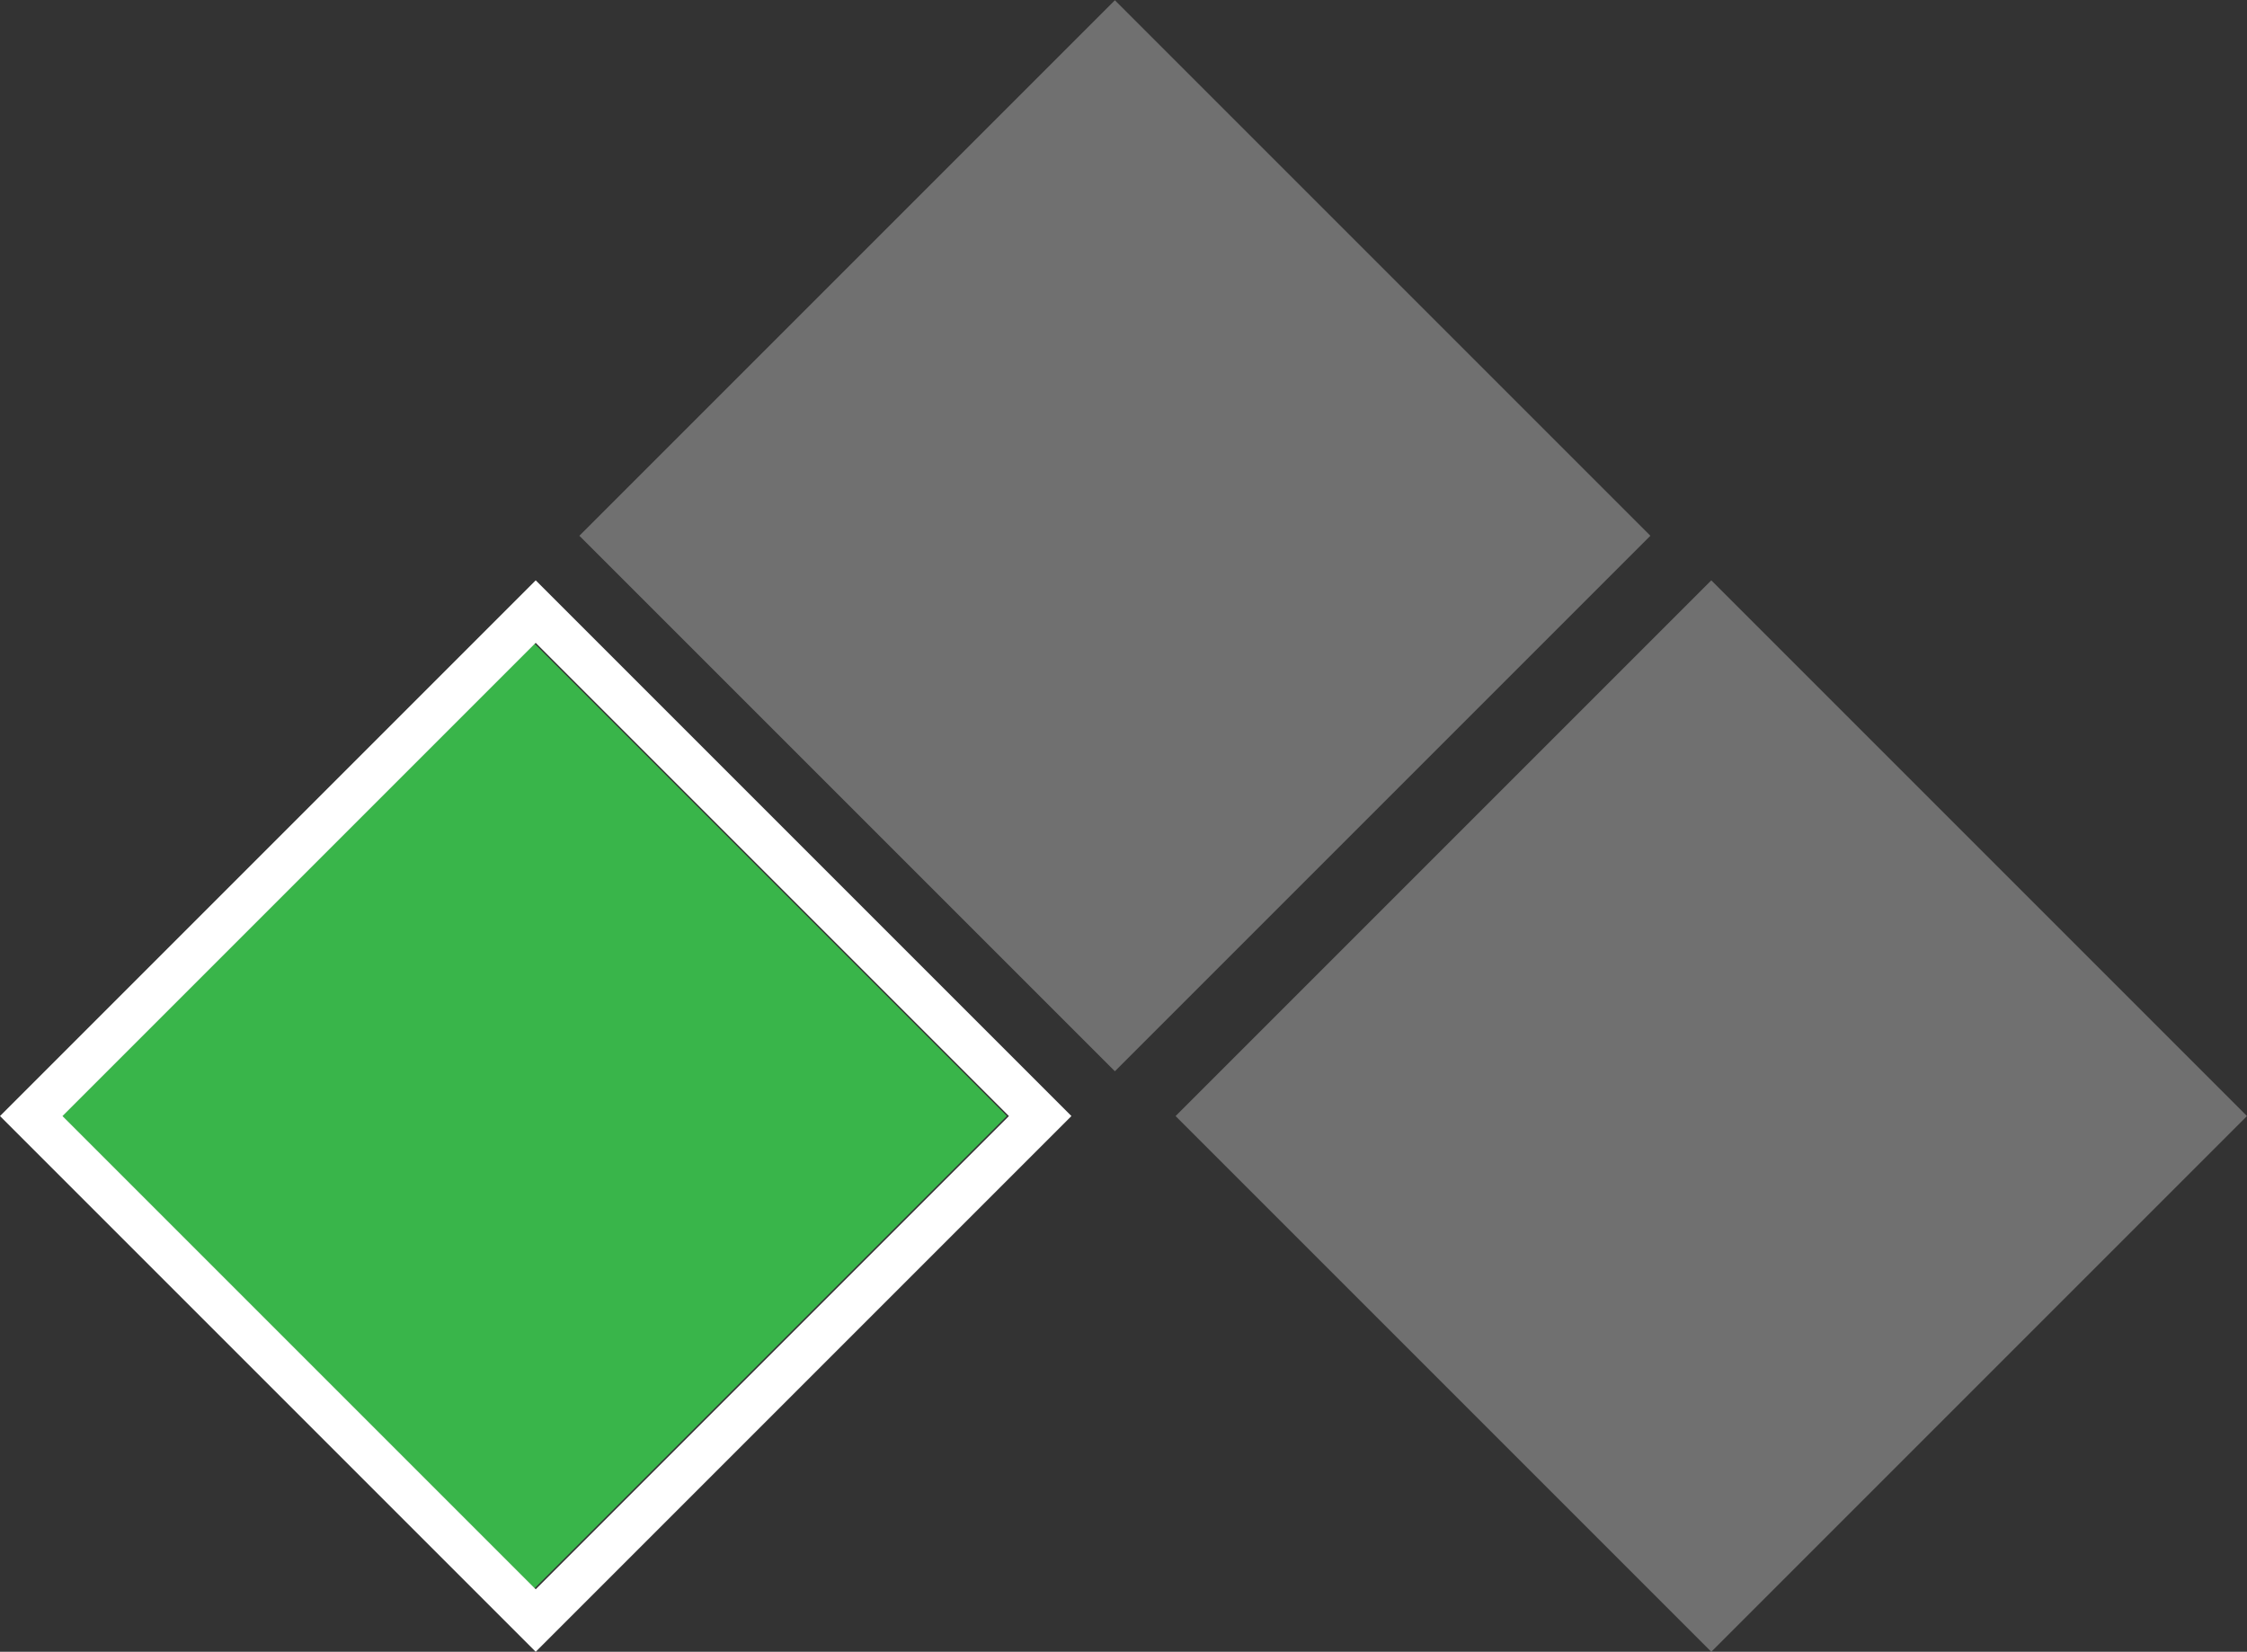
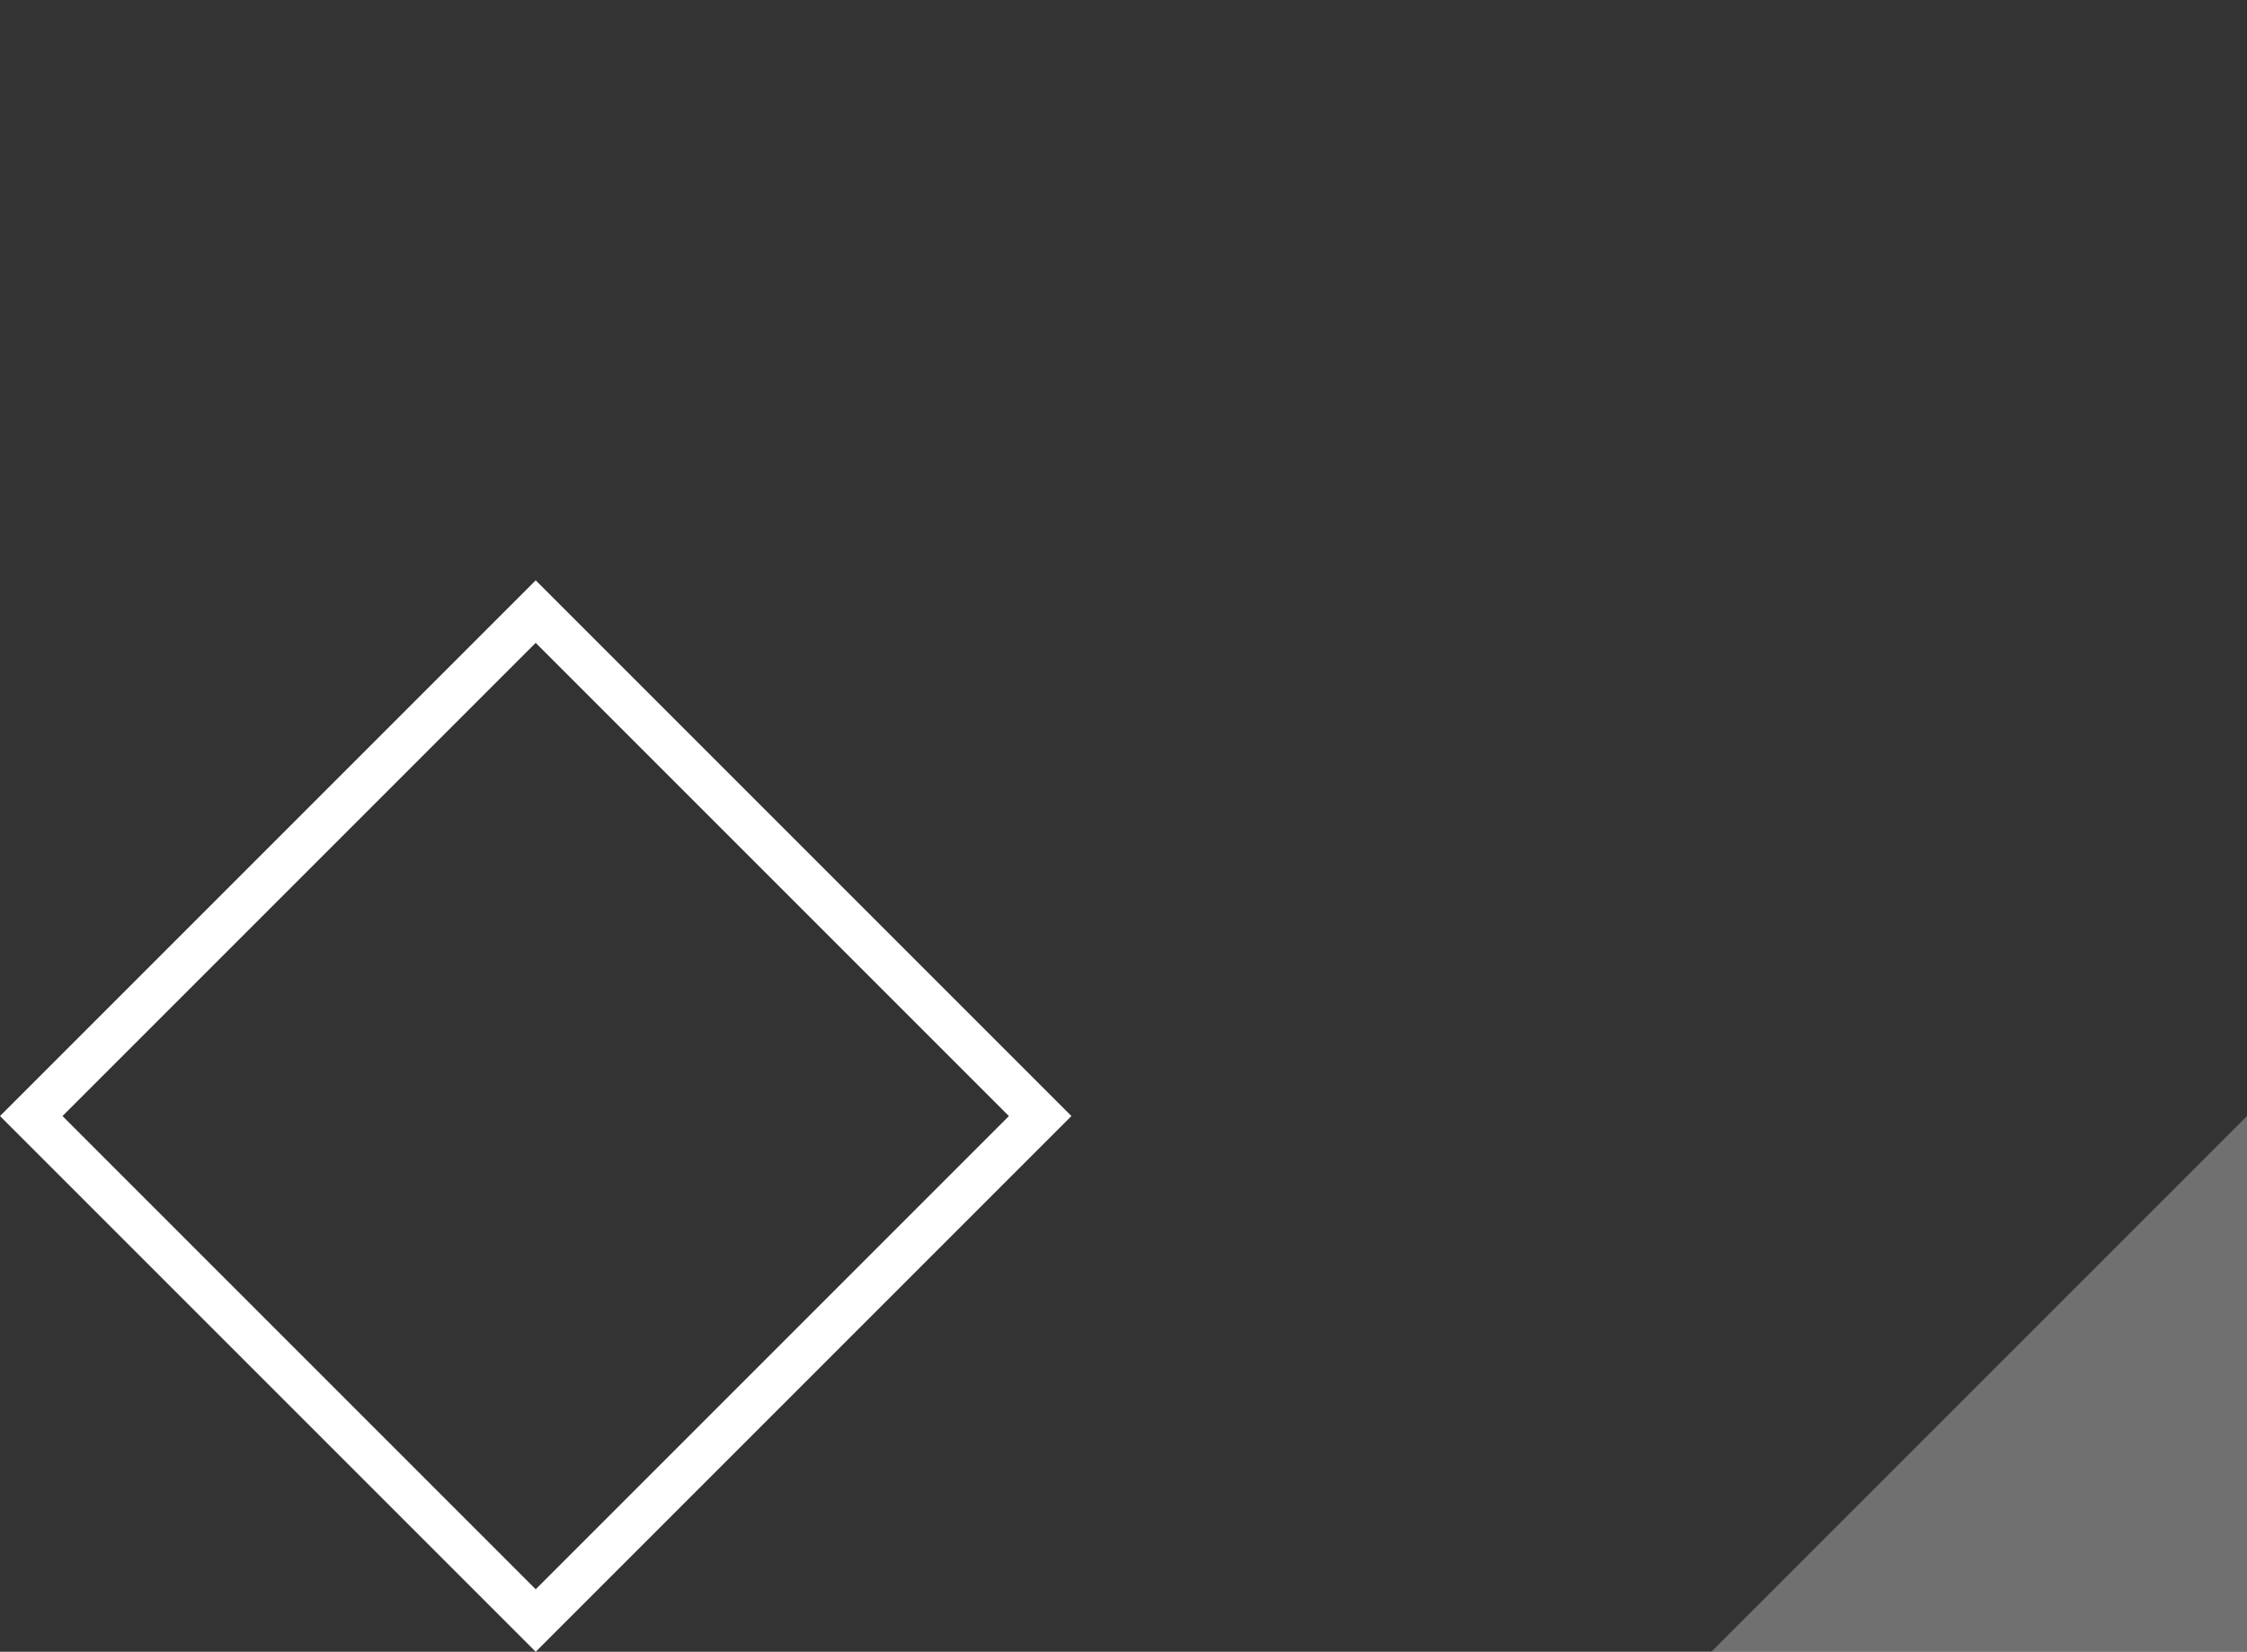
<svg xmlns="http://www.w3.org/2000/svg" version="1.1" id="Layer_1" x="0px" y="0px" viewBox="0 0 151 111" style="enable-background:new 0 0 151 111;" xml:space="preserve">
  <rect x="0" y="0" width="151" height="111" fill="#333333" stroke="none" />
  <style type="text/css">
	.st0{opacity:0.3;fill:#FFFFFF;}
	.st1{fill:#39B54A;}
	.st2{fill:#FFFFFF;}
	.st3{opacity:0.3;enable-background:new    ;}
</style>
  <g>
-     <rect x="49.5" y="10.5" transform="matrix(0.707 -0.707 0.707 0.707 -3.486 63.576)" class="st0" width="50.9" height="50.9" />
    <g>
-       <rect x="13.5" y="52.5" transform="matrix(0.707 -0.707 0.707 0.707 -42.487 47.422)" class="st1" width="44.9" height="44.9" />
      <path class="st2" d="M36,111L0,75l36-36l36,36L36,111z M4.2,75L36,106.8L67.8,75L36,43.2L4.2,75z" />
    </g>
    <g class="st3">
-       <path class="st2" d="M115,111L79,75l36-36l36,36L115,111z" />
+       <path class="st2" d="M115,111l36-36l36,36L115,111z" />
    </g>
  </g>
</svg>